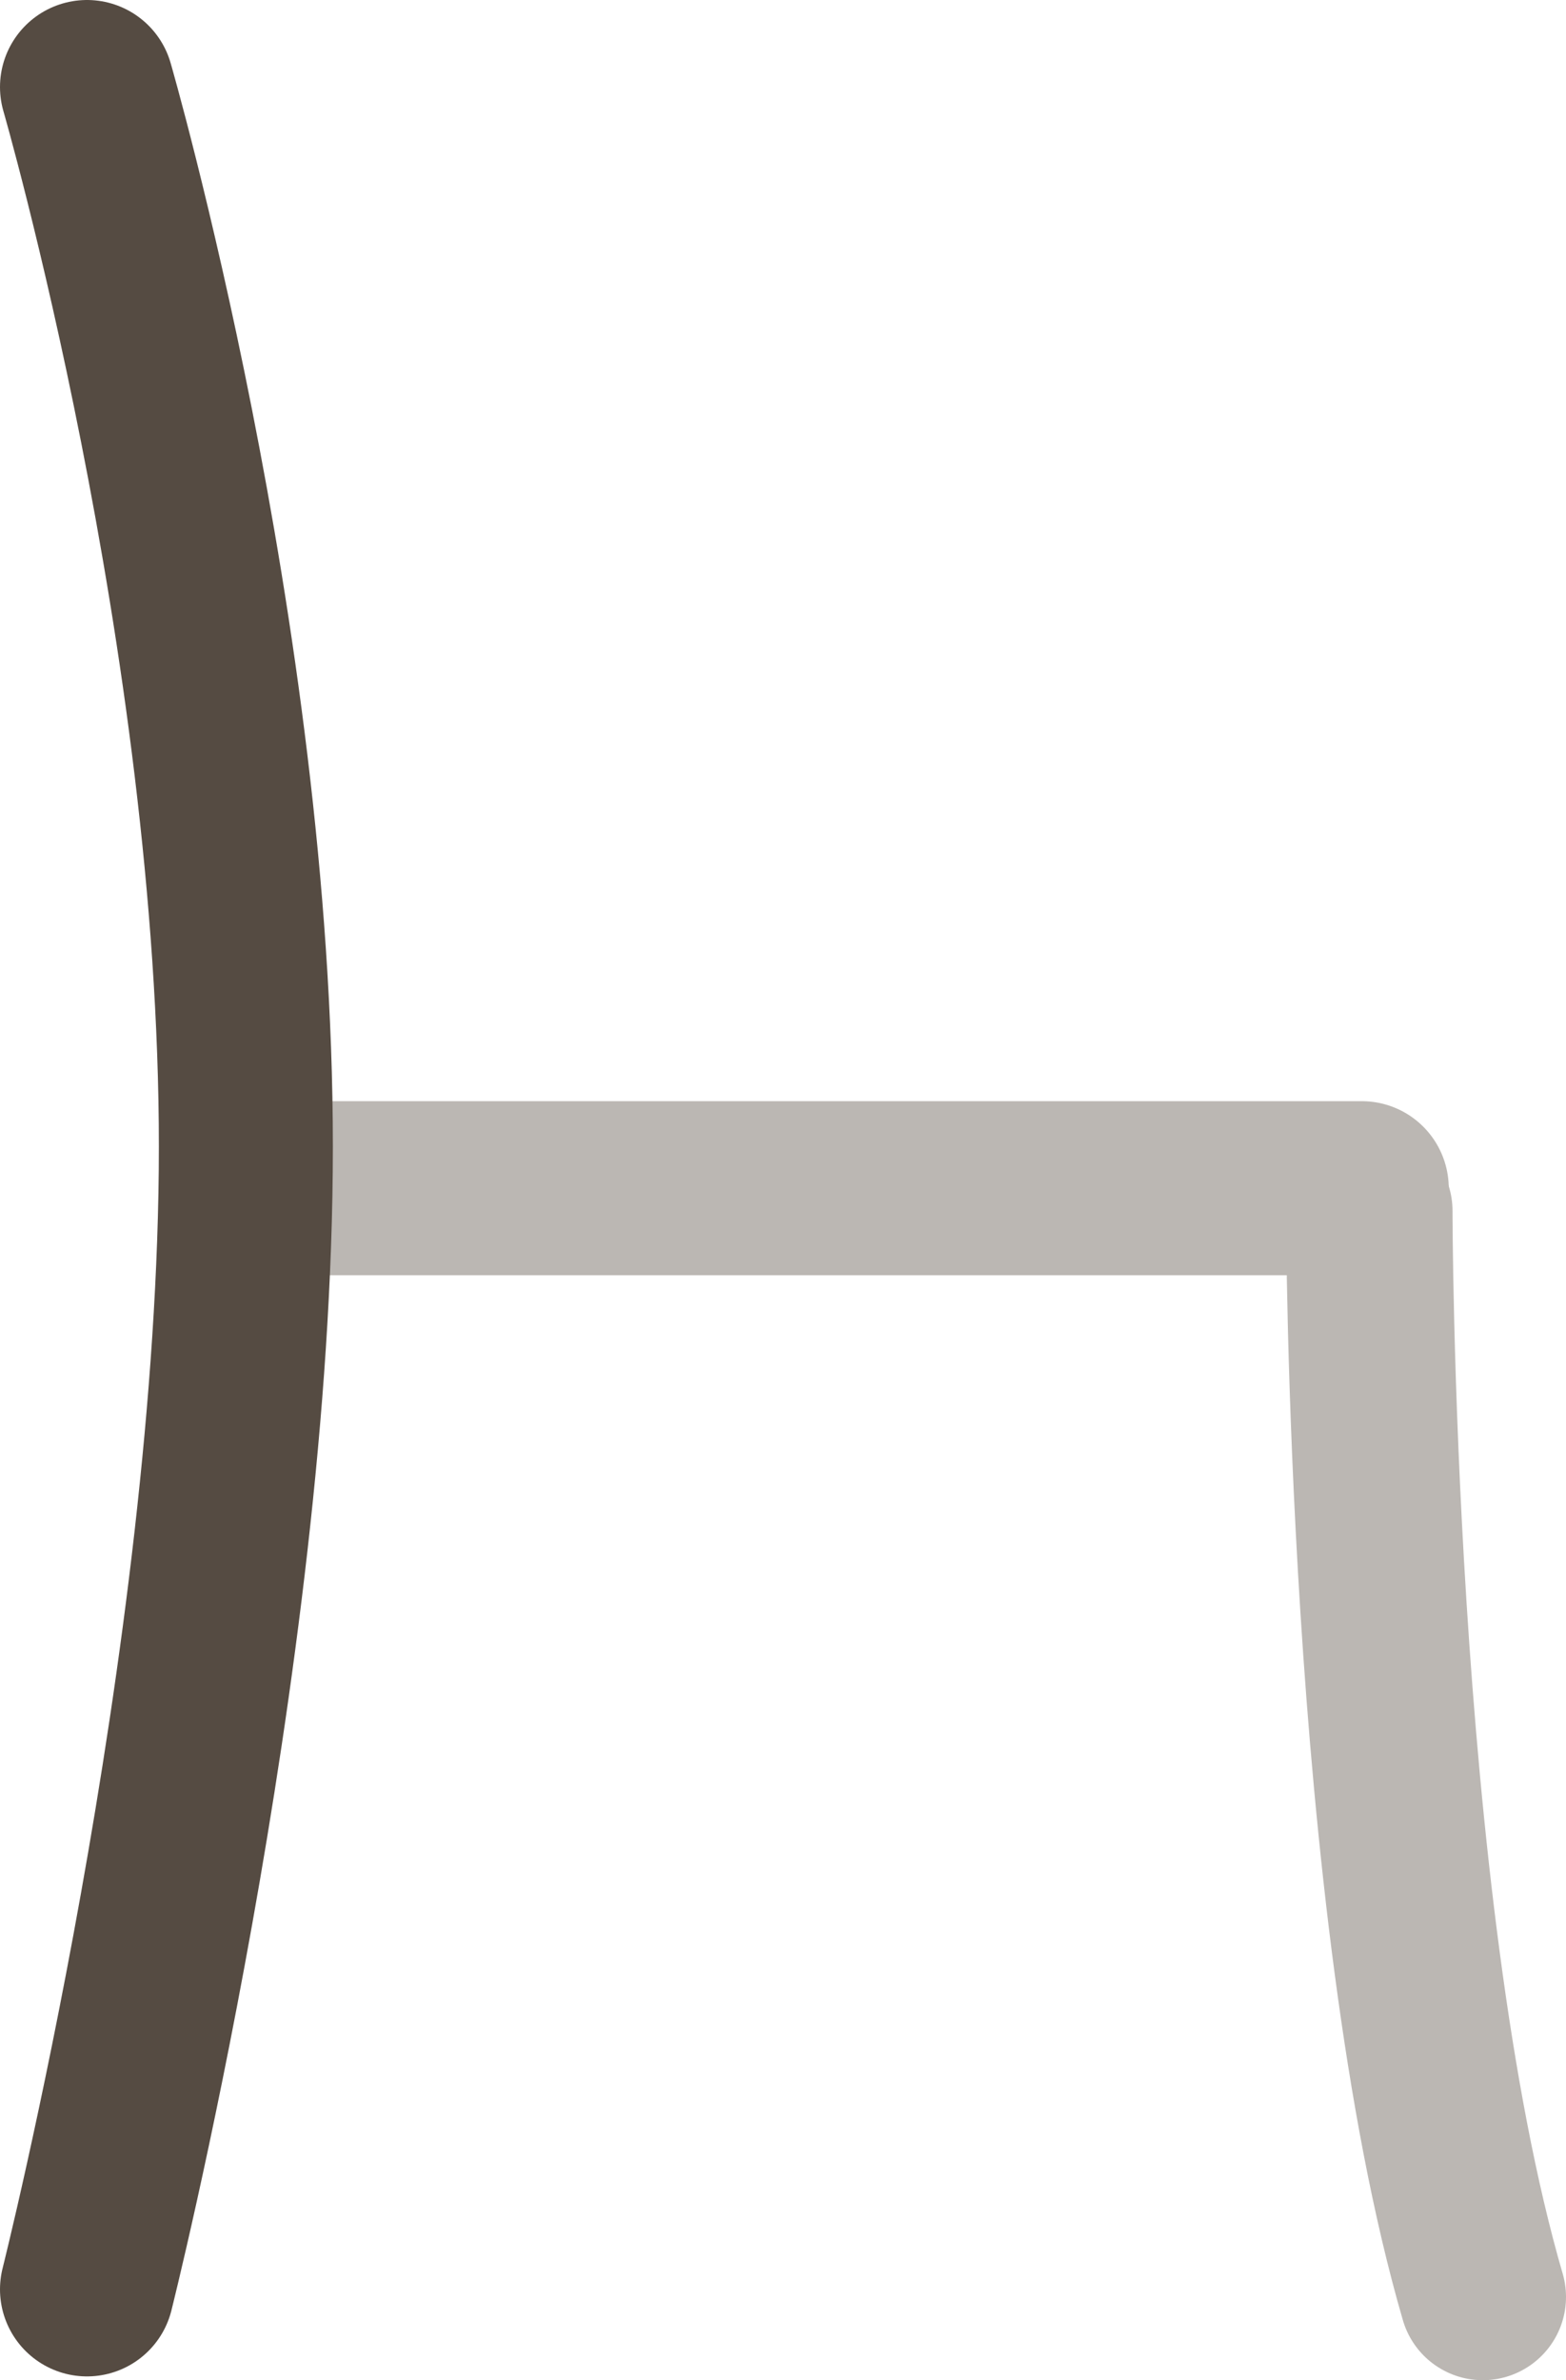
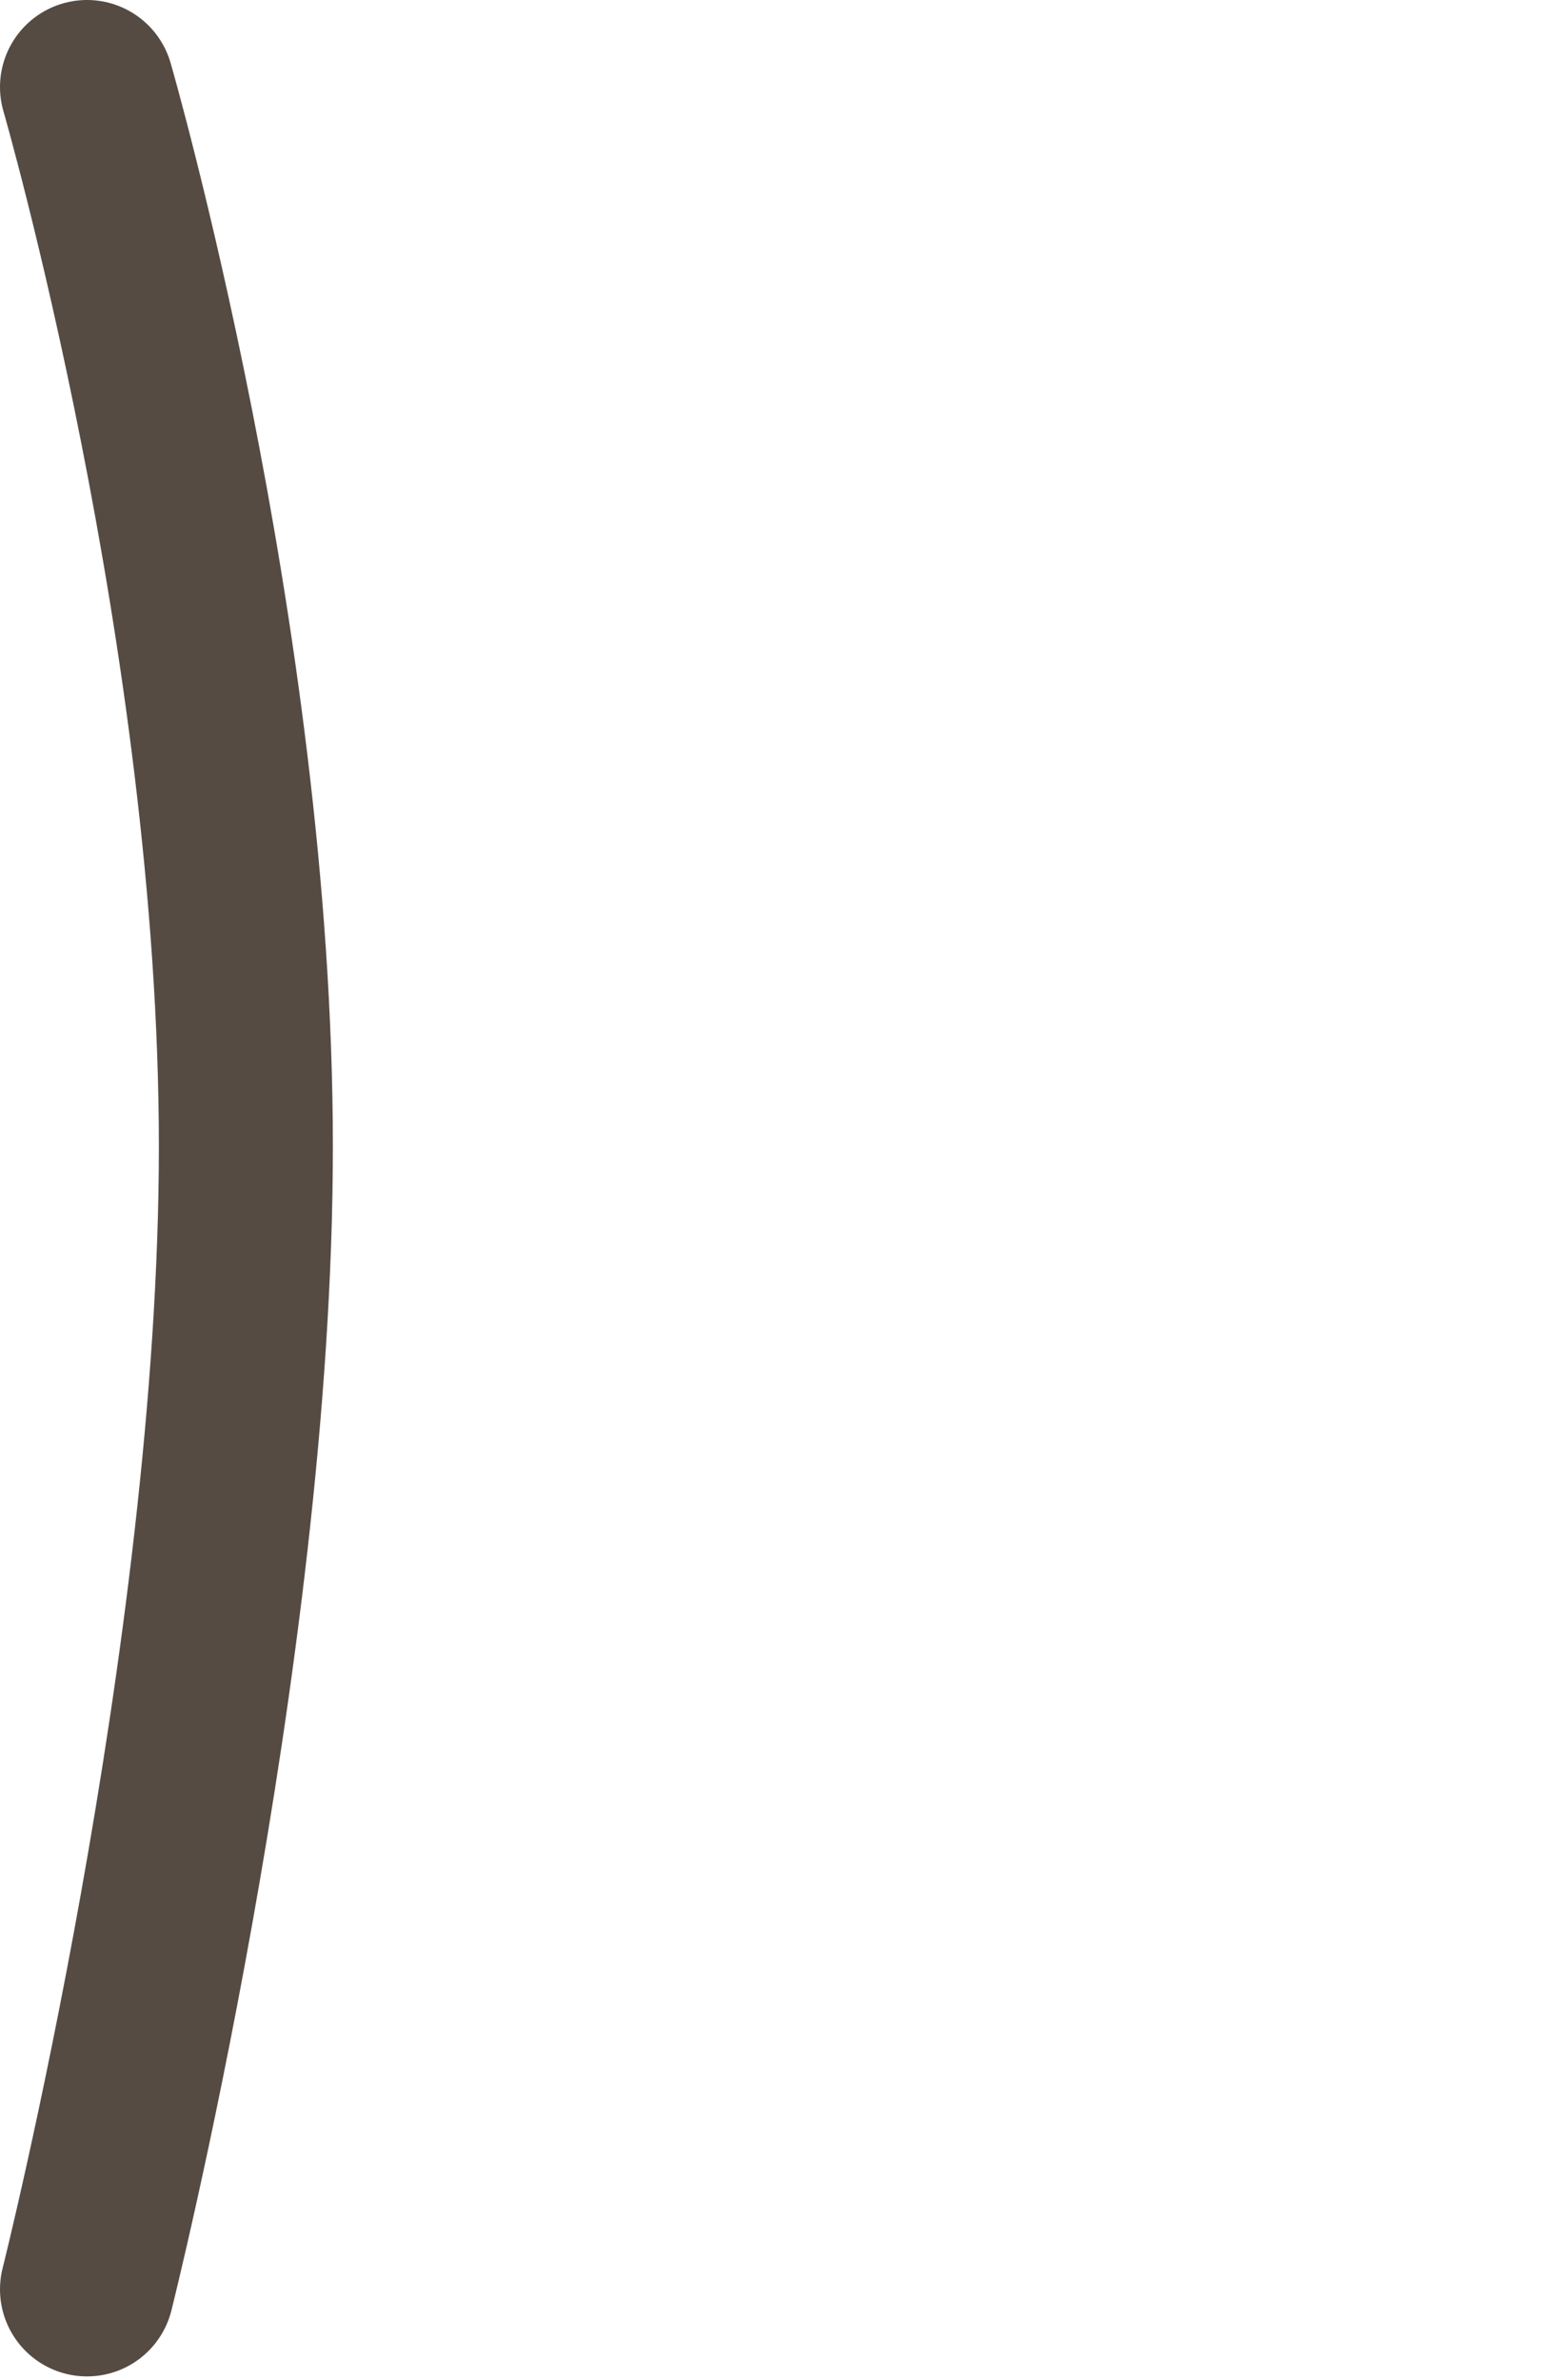
<svg xmlns="http://www.w3.org/2000/svg" id="Layer_1" version="1.1" viewBox="0 0 41.4 62.9">
  <defs>
    <style>
      .st0, .st1 {
        stroke: #bbb7b3;
      }

      .st0, .st1, .st2 {
        fill: none;
        stroke-linecap: round;
        stroke-miterlimit: 10;
      }

      .st0, .st2 {
        stroke-width: 4.6px;
      }

      .st1 {
        stroke-width: 4.4px;
      }

      .st2 {
        stroke: #554b42;
      }
    </style>
  </defs>
-   <line class="st0" x1="8.4" y1="31.4" x2="36" y2="31.4" />
-   <path class="st1" d="M36.2,32s0,18.4,3,28.7" />
  <path class="st2" d="M2.3,2.3s4.2,14.5,4.2,28-4.2,30.2-4.2,30.2" />
</svg>